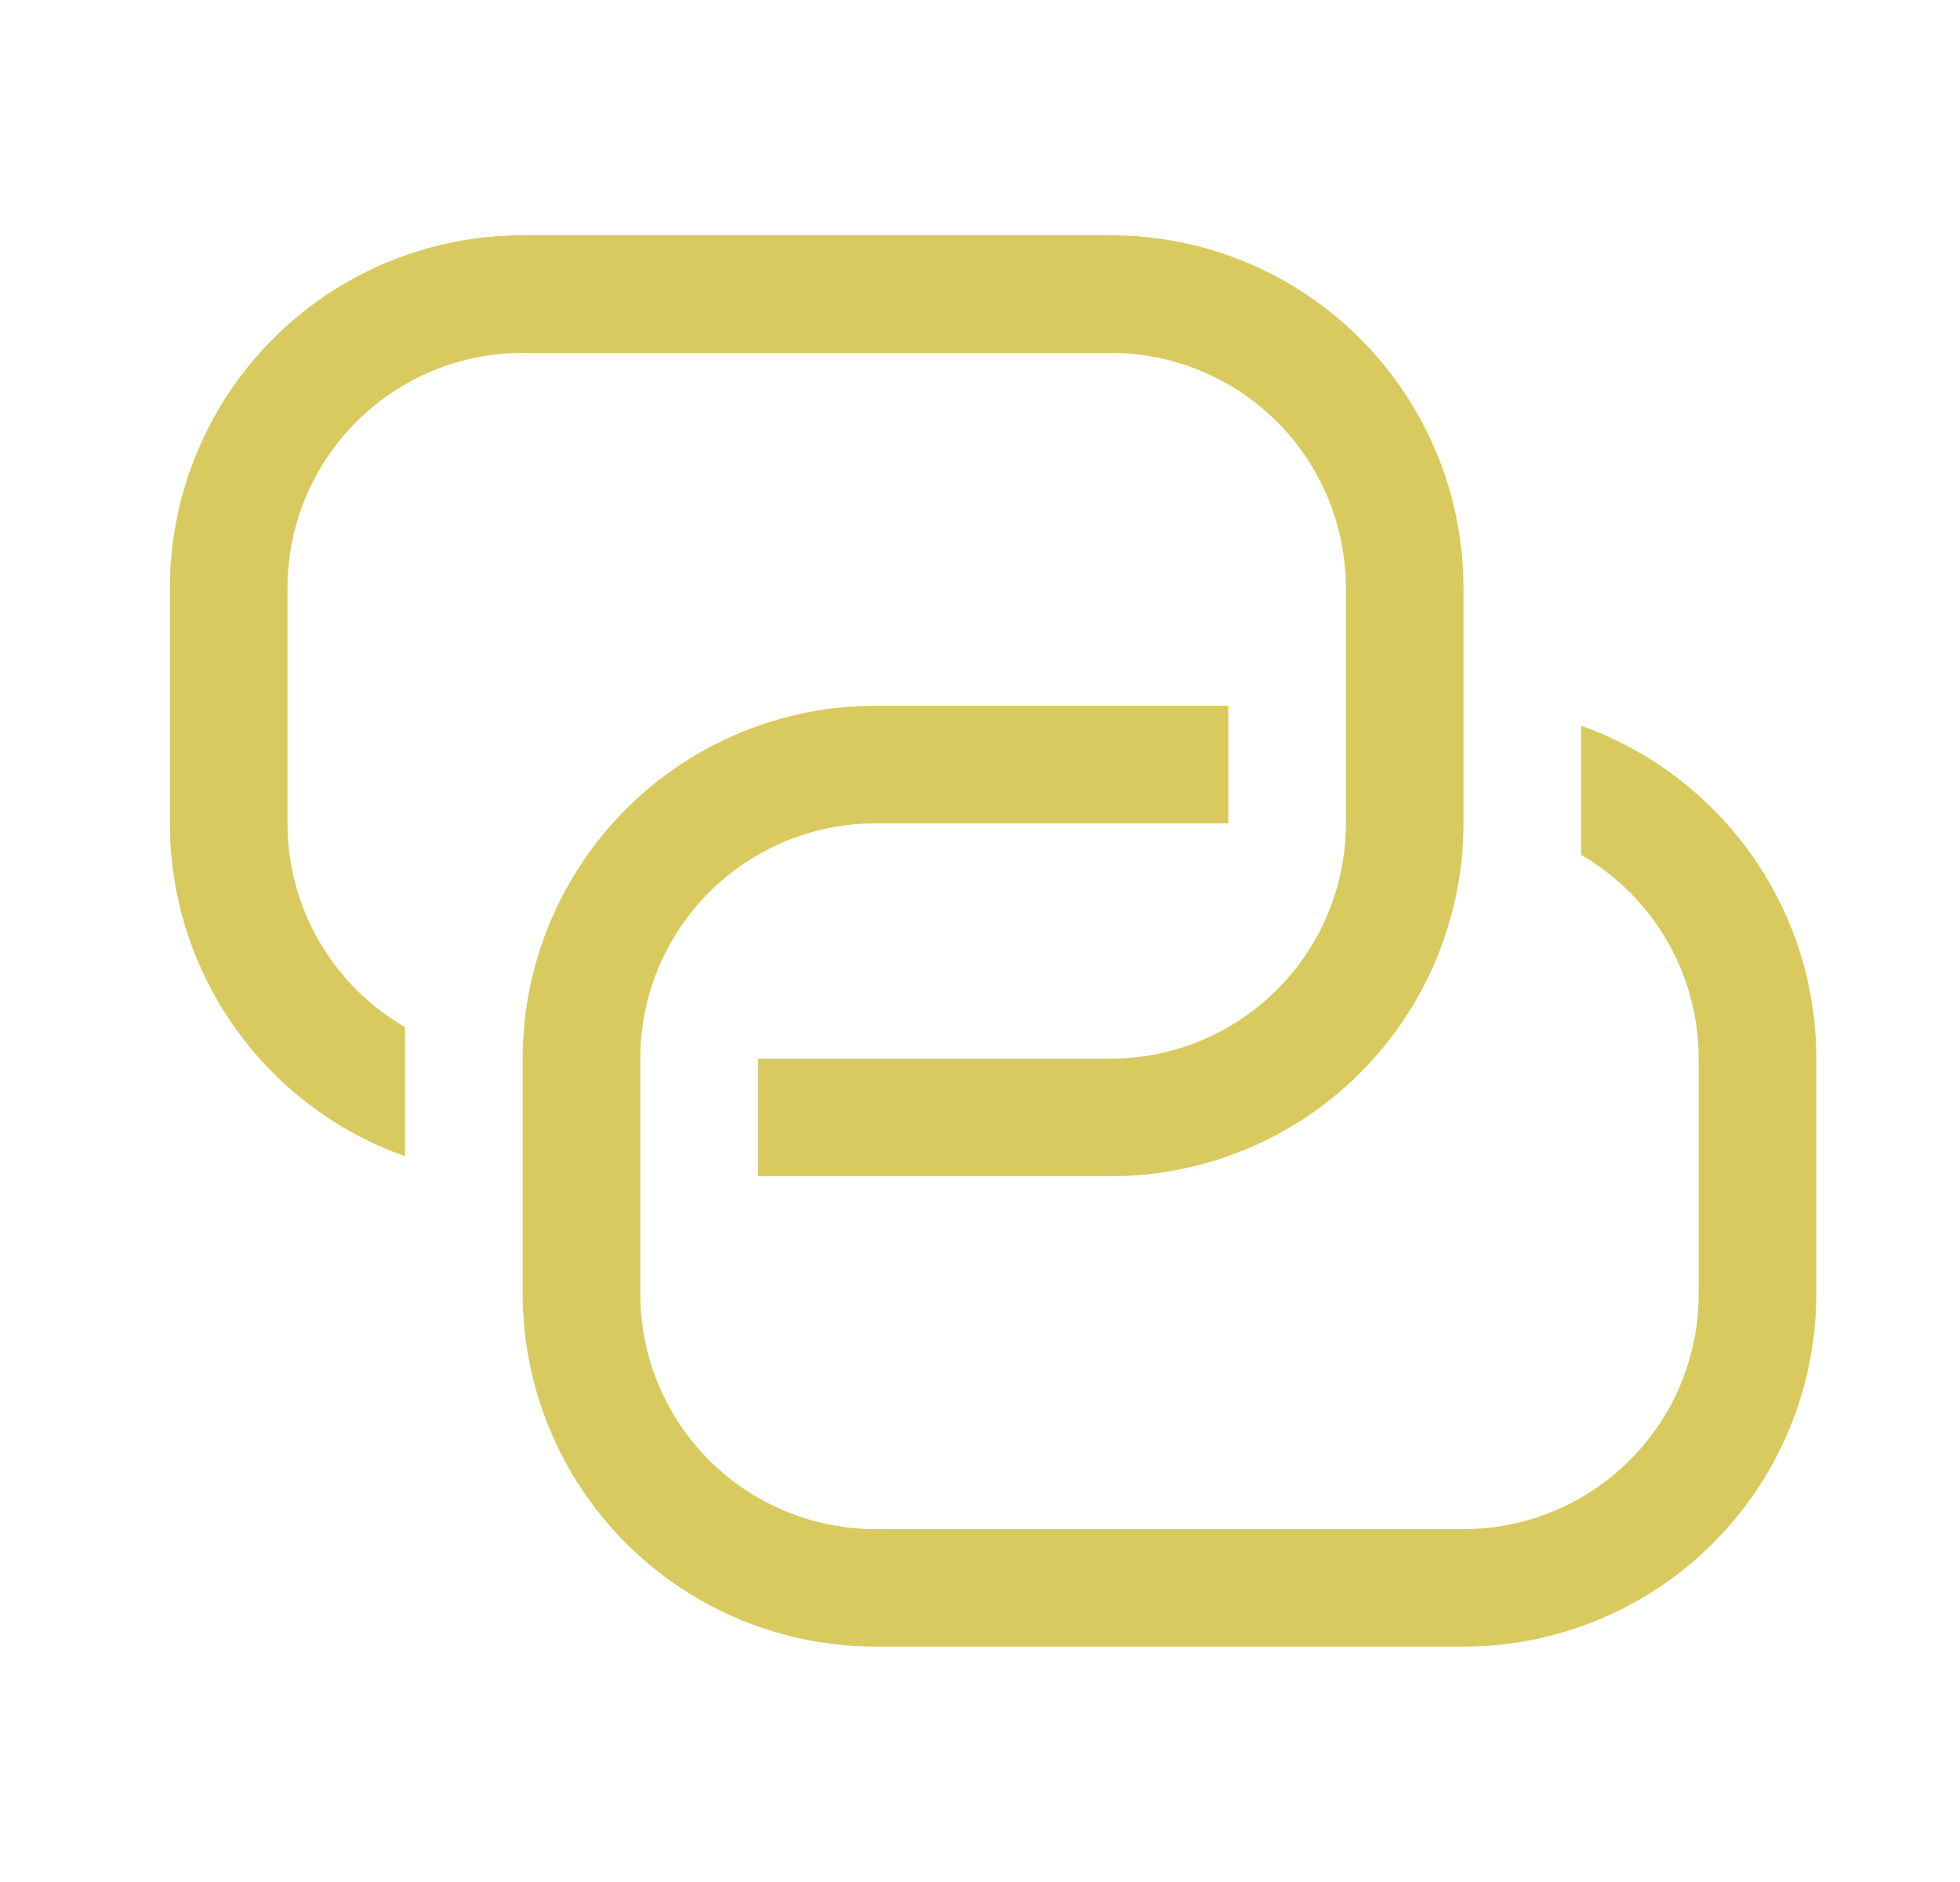
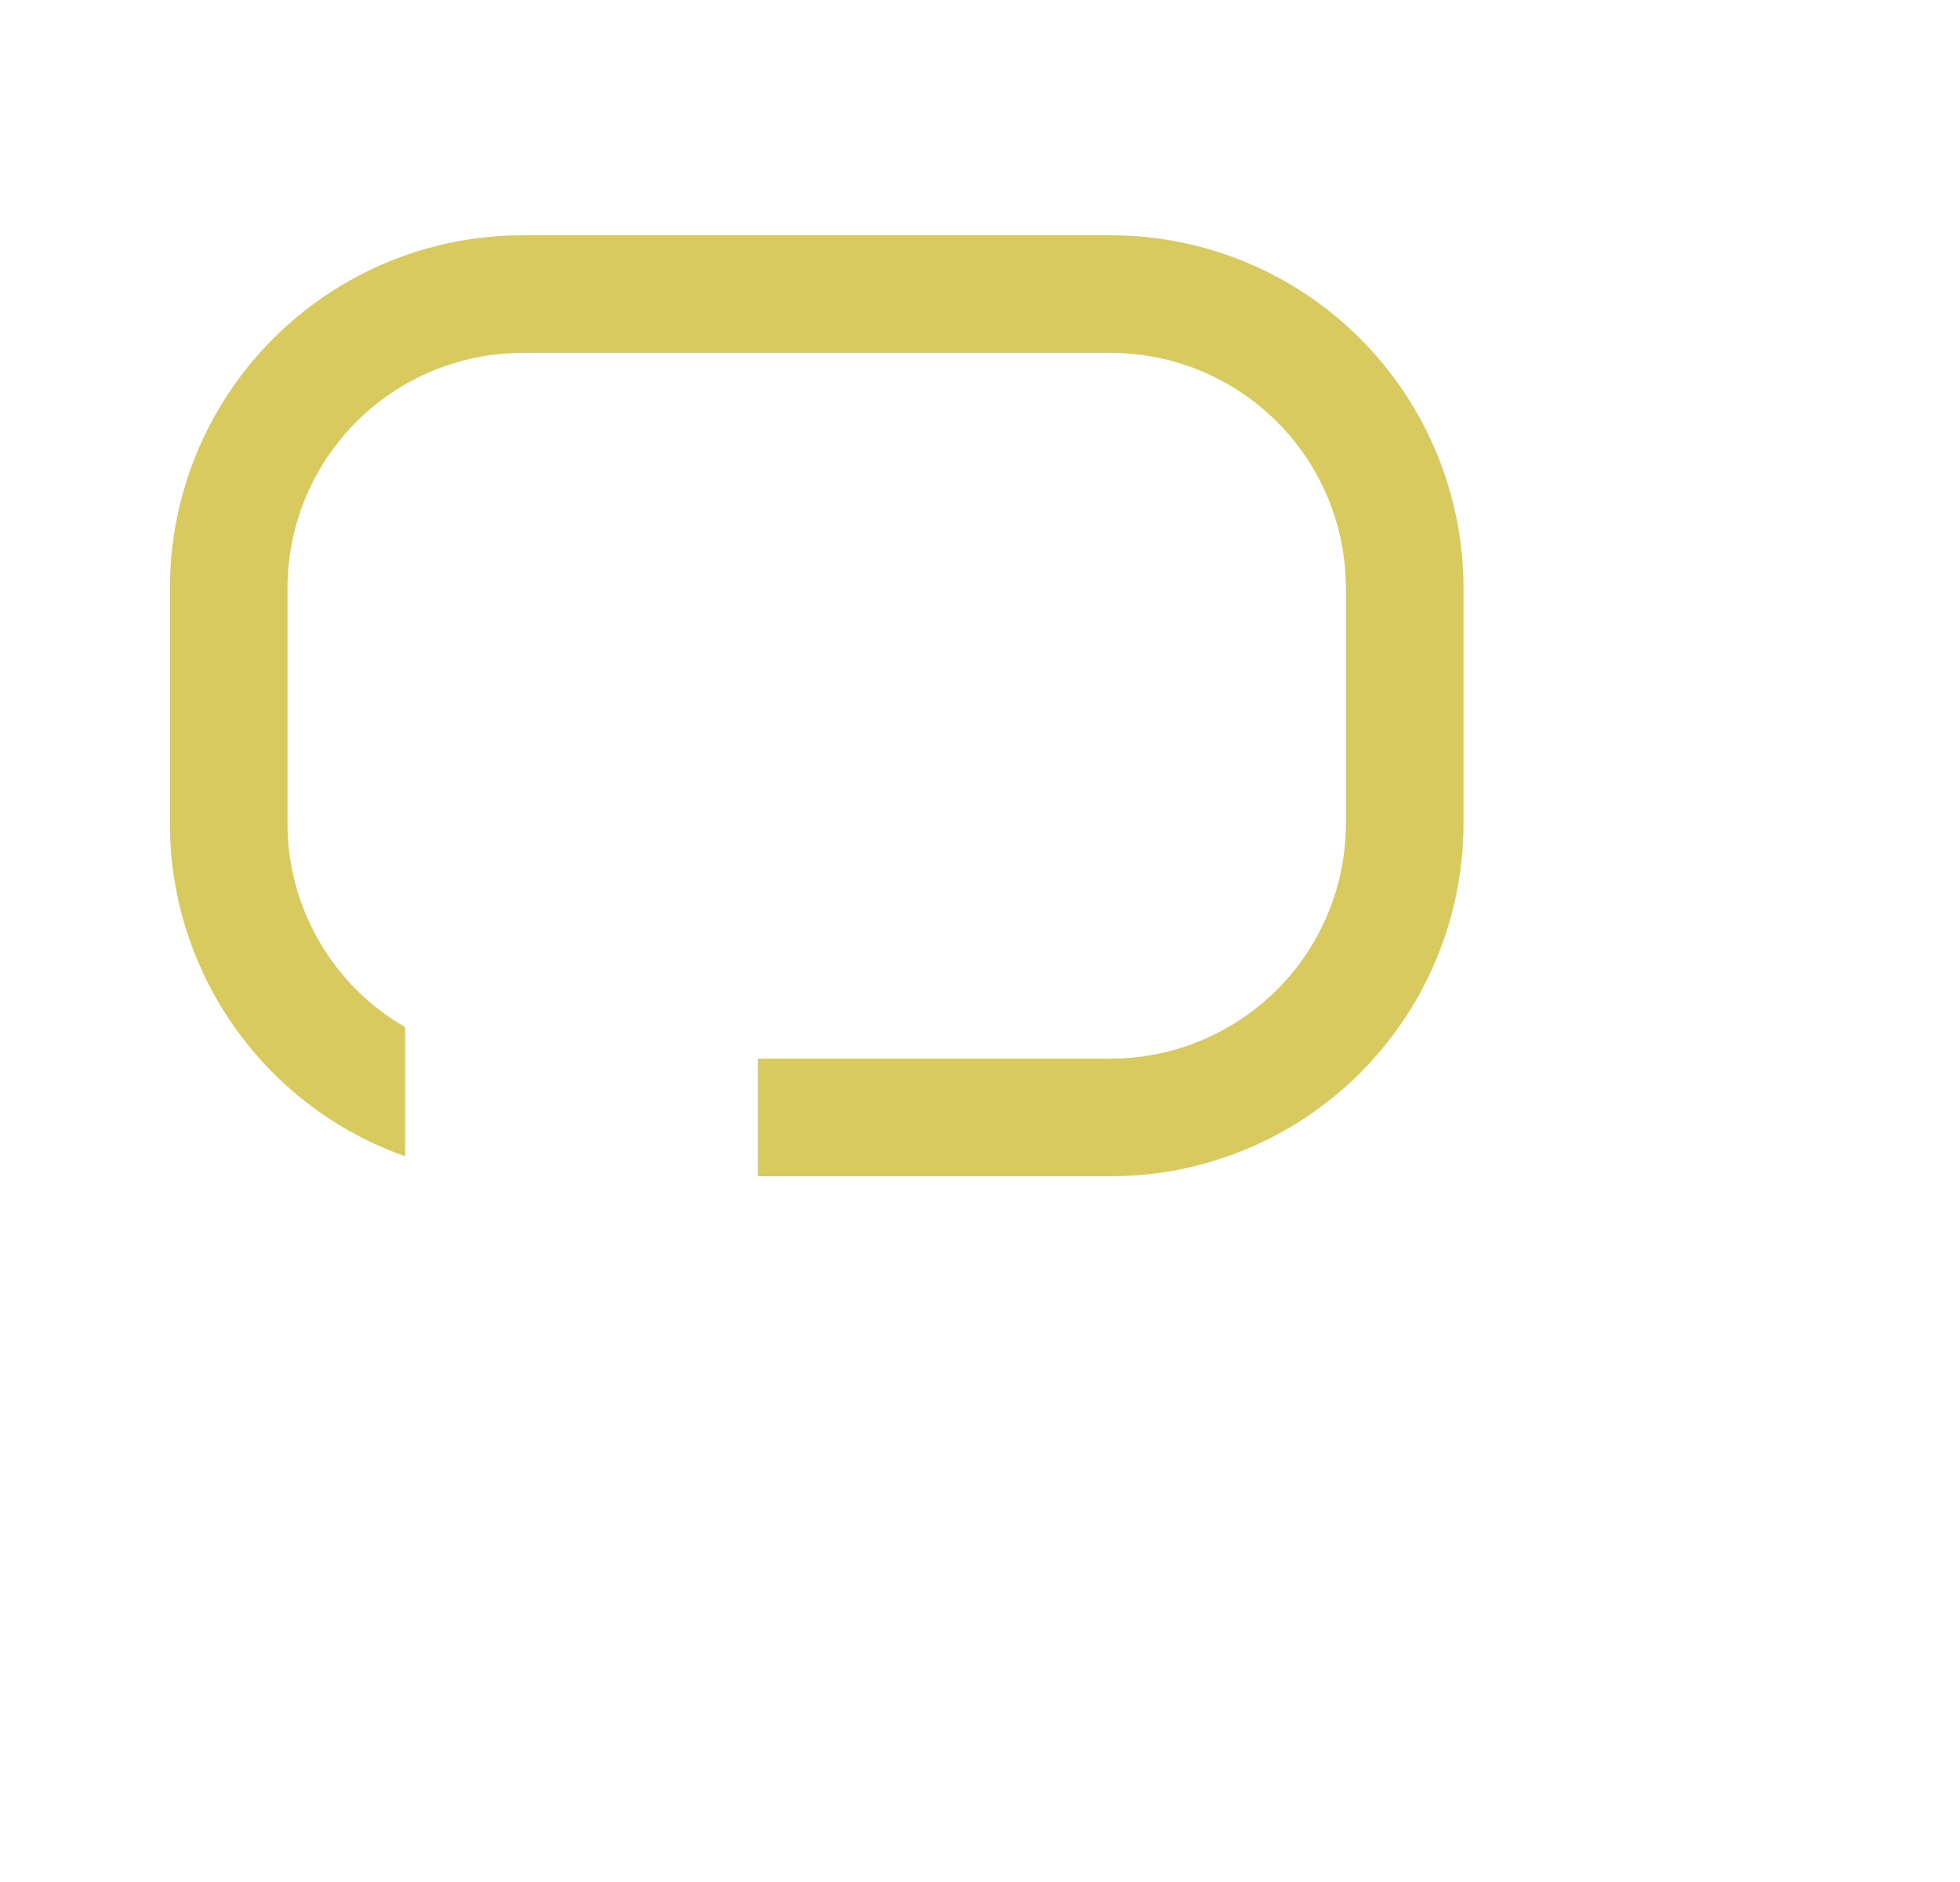
<svg xmlns="http://www.w3.org/2000/svg" width="25" height="24" viewBox="0 0 25 24" fill="none">
-   <path d="M15.667 9V10.5H11.167C10.371 10.5 9.608 10.816 9.045 11.379C8.483 11.941 8.167 12.704 8.167 13.5V16.5C8.167 17.296 8.483 18.059 9.045 18.621C9.608 19.184 10.371 19.5 11.167 19.5H18.667C19.462 19.5 20.225 19.184 20.788 18.621C21.351 18.059 21.667 17.296 21.667 16.5V13.5C21.667 12.973 21.528 12.456 21.265 12C21.001 11.544 20.623 11.165 20.167 10.902V9.255C21.914 9.873 23.167 11.54 23.167 13.498V16.498C23.167 17.692 22.693 18.837 21.849 19.68C21.005 20.524 19.86 20.998 18.667 20.998H11.167C9.973 20.998 8.829 20.524 7.985 19.68C7.141 18.837 6.667 17.692 6.667 16.498V13.5C6.667 12.306 7.141 11.162 7.985 10.318C8.829 9.474 9.973 9 11.167 9H15.667Z" fill="#D9CA5F" />
  <path d="M9.667 15V13.5H14.167C14.962 13.5 15.725 13.184 16.288 12.621C16.851 12.059 17.167 11.296 17.167 10.5V7.5C17.167 6.704 16.851 5.941 16.288 5.379C15.725 4.816 14.962 4.5 14.167 4.5H6.667C5.871 4.5 5.108 4.816 4.545 5.379C3.983 5.941 3.667 6.704 3.667 7.5V10.5C3.667 11.027 3.805 11.544 4.069 12C4.332 12.456 4.711 12.835 5.167 13.098V14.745C4.289 14.434 3.529 13.86 2.992 13.099C2.455 12.339 2.166 11.431 2.167 10.5V7.5C2.167 6.307 2.641 5.162 3.485 4.318C4.329 3.474 5.473 3 6.667 3H14.167C15.36 3 16.505 3.474 17.349 4.318C18.192 5.162 18.667 6.307 18.667 7.5V10.5C18.667 11.694 18.192 12.838 17.349 13.682C16.505 14.526 15.36 15 14.167 15H9.667Z" fill="#D9CA5F" />
</svg>